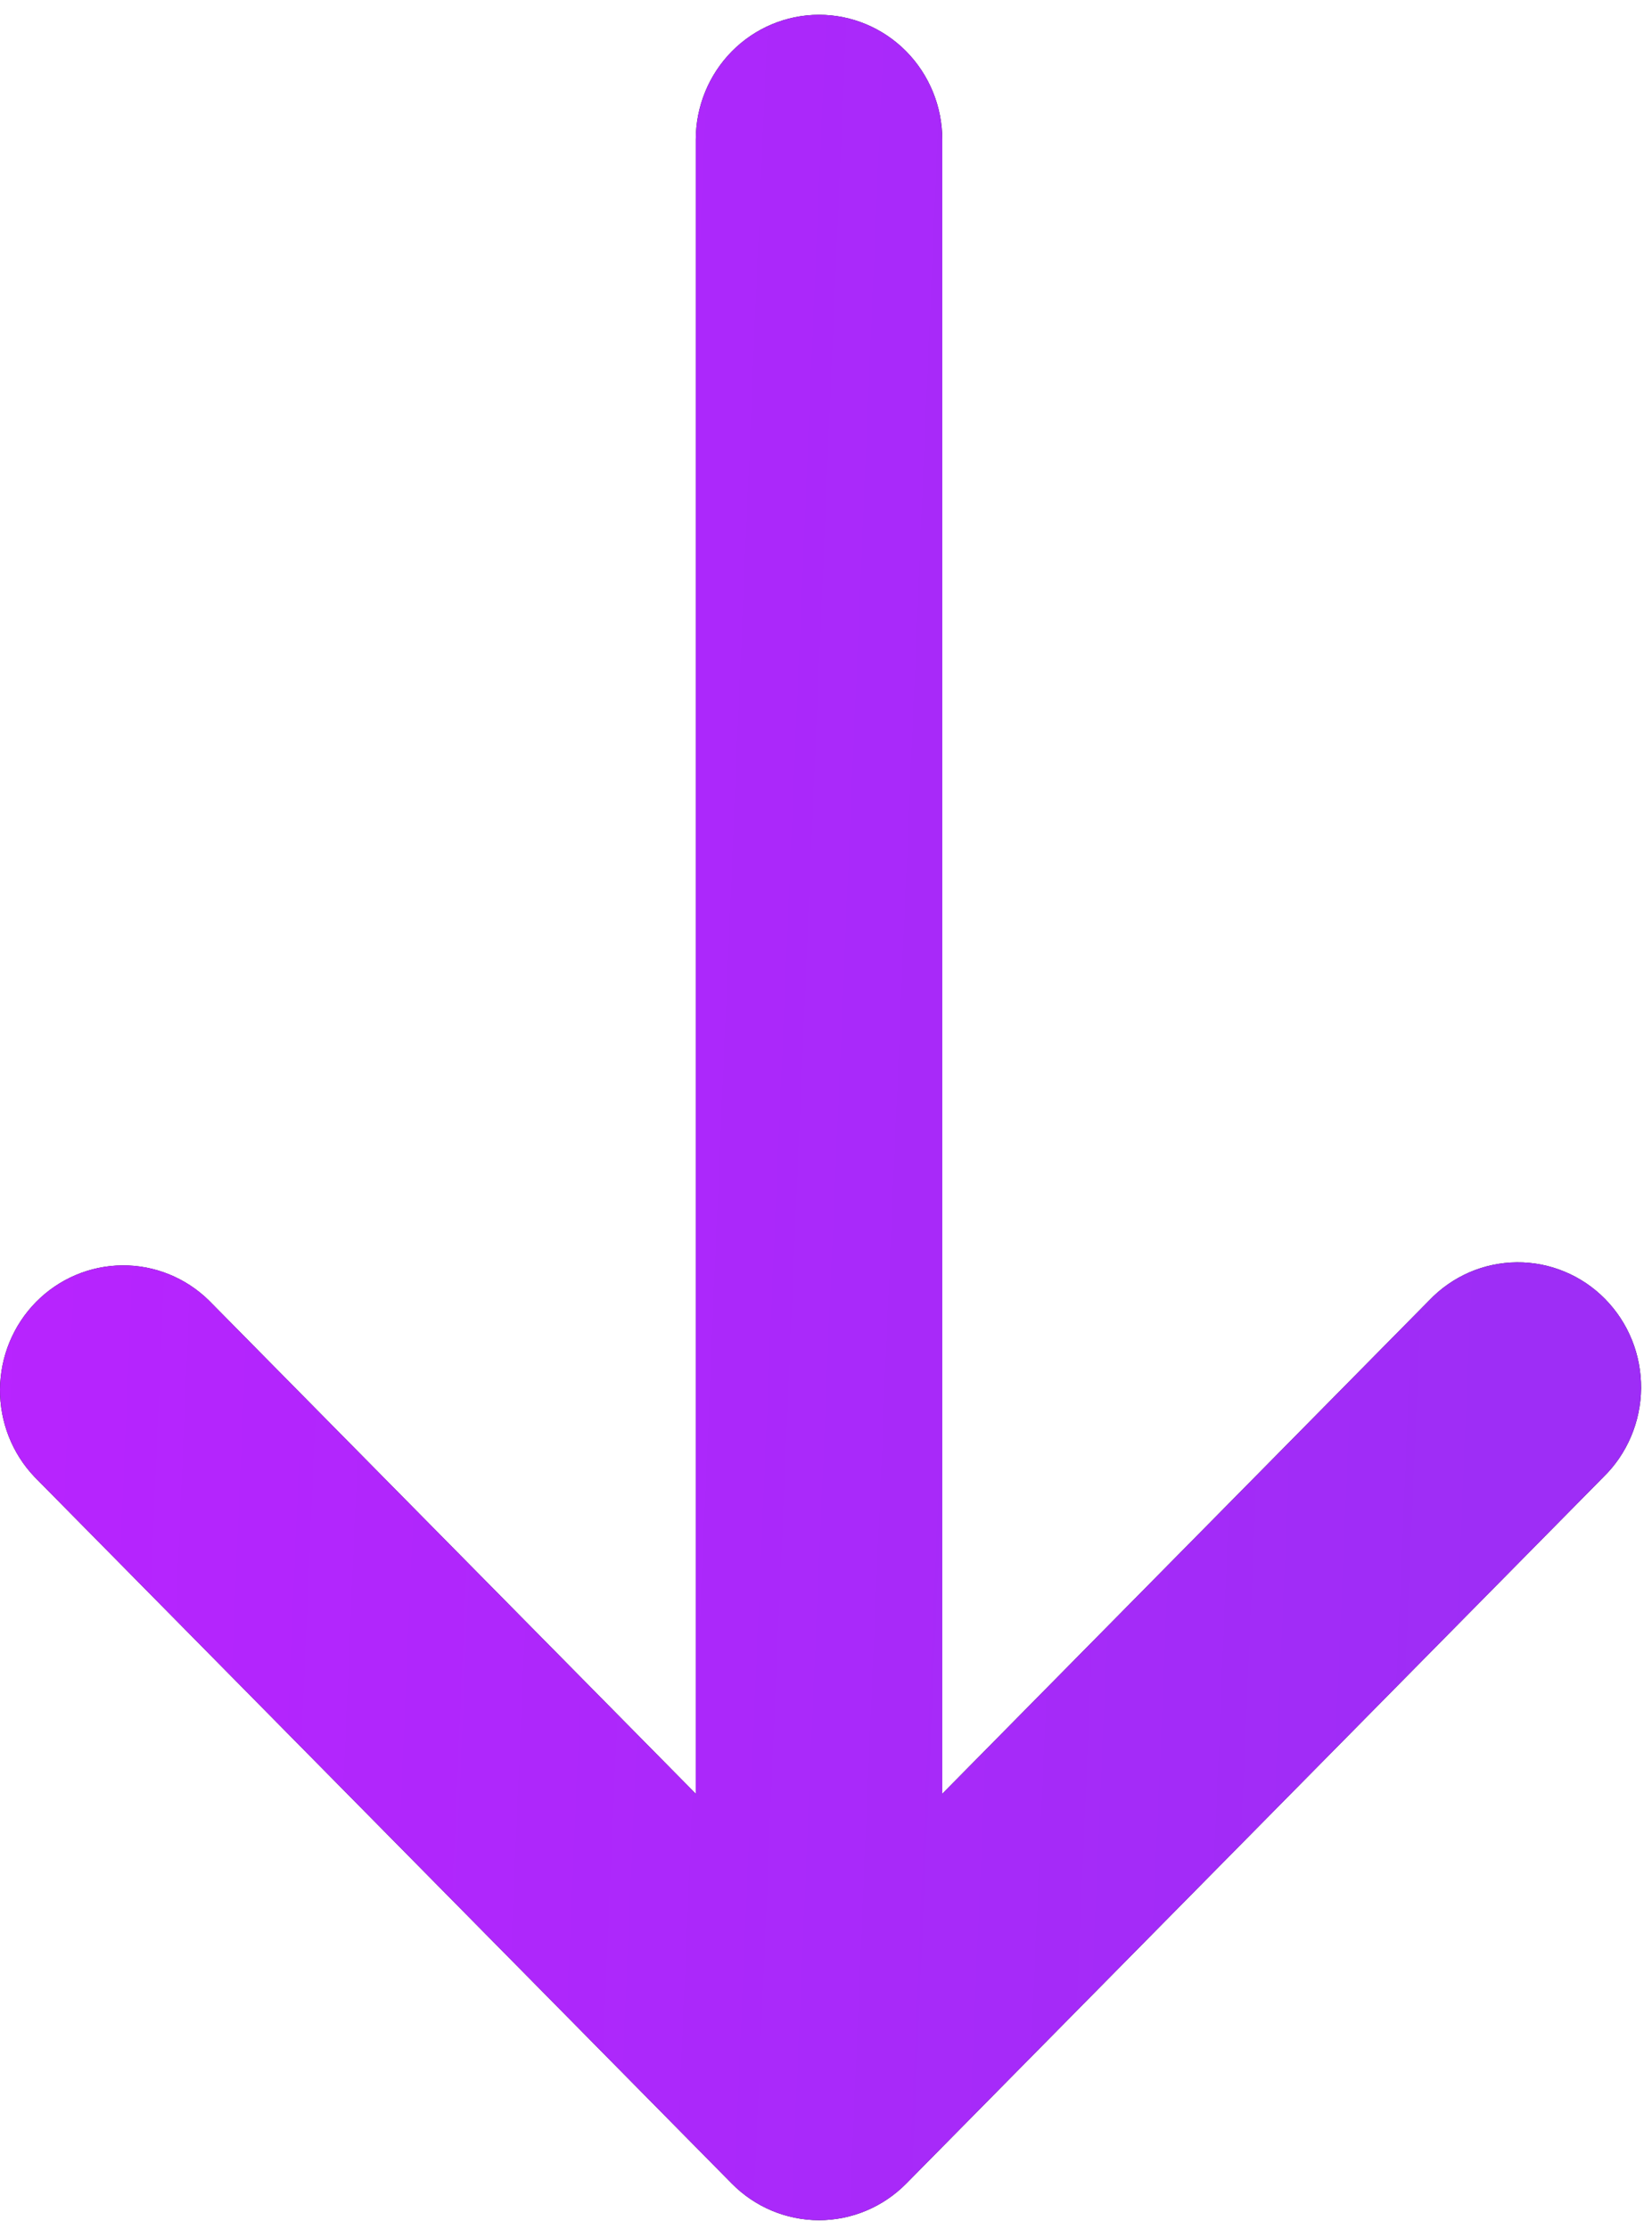
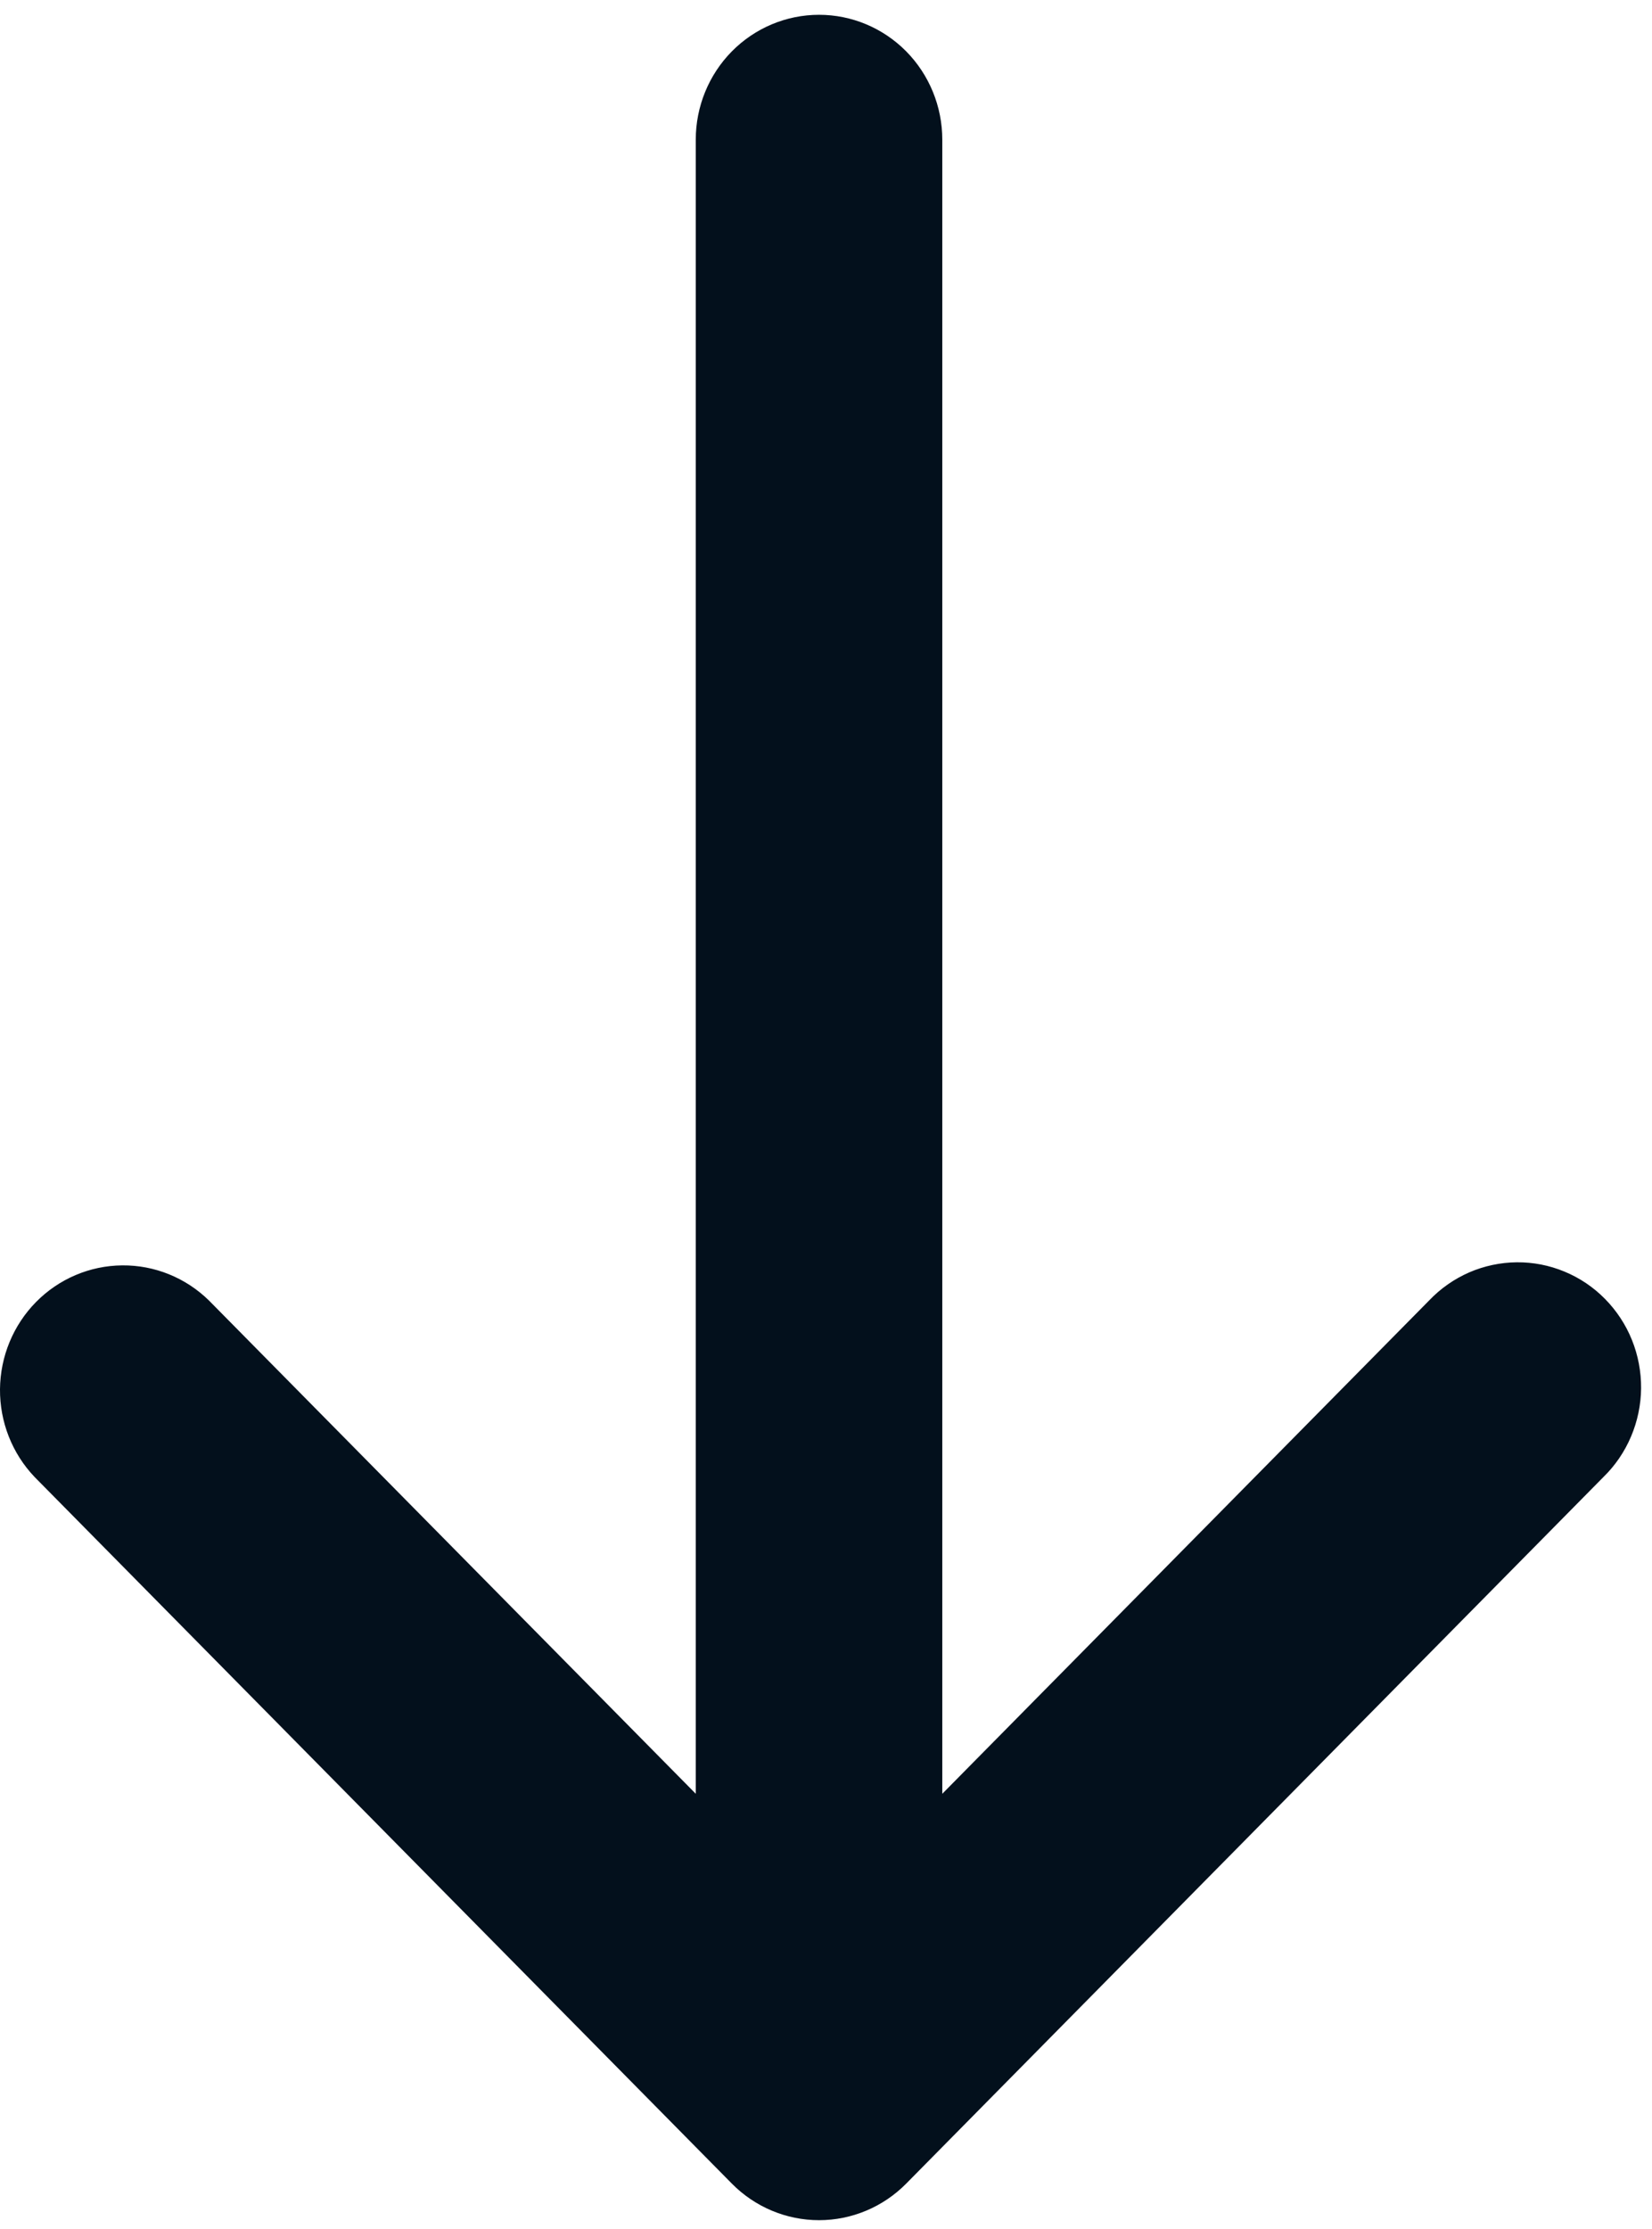
<svg xmlns="http://www.w3.org/2000/svg" width="43" height="58" viewBox="0 0 43 58" fill="none">
  <path d="M19.05 56.818C19.652 57.427 20.468 57.769 21.319 57.769C22.169 57.769 22.985 57.427 23.587 56.818L41.736 38.432C42.043 38.133 42.287 37.774 42.455 37.377C42.623 36.981 42.712 36.554 42.716 36.123C42.719 35.691 42.638 35.263 42.477 34.864C42.316 34.465 42.077 34.102 41.776 33.797C41.475 33.491 41.117 33.25 40.722 33.087C40.328 32.923 39.906 32.841 39.48 32.845C39.054 32.849 38.633 32.938 38.241 33.108C37.85 33.279 37.496 33.526 37.2 33.837L24.527 46.674L24.527 3.635C24.527 2.773 24.189 1.946 23.587 1.336C22.985 0.727 22.169 0.385 21.319 0.385C20.468 0.385 19.652 0.727 19.05 1.336C18.448 1.946 18.11 2.773 18.11 3.635L18.11 46.674L5.437 33.837C4.832 33.245 4.022 32.917 3.181 32.925C2.339 32.932 1.535 33.274 0.94 33.876C0.345 34.479 0.008 35.294 0 36.146C-0.007 36.998 0.316 37.819 0.901 38.432L19.05 56.818Z" fill="#03101C" />
-   <path d="M19.05 56.818C19.652 57.427 20.468 57.769 21.319 57.769C22.169 57.769 22.985 57.427 23.587 56.818L41.736 38.432C42.043 38.133 42.287 37.774 42.455 37.377C42.623 36.981 42.712 36.554 42.716 36.123C42.719 35.691 42.638 35.263 42.477 34.864C42.316 34.465 42.077 34.102 41.776 33.797C41.475 33.491 41.117 33.25 40.722 33.087C40.328 32.923 39.906 32.841 39.48 32.845C39.054 32.849 38.633 32.938 38.241 33.108C37.85 33.279 37.496 33.526 37.2 33.837L24.527 46.674L24.527 3.635C24.527 2.773 24.189 1.946 23.587 1.336C22.985 0.727 22.169 0.385 21.319 0.385C20.468 0.385 19.652 0.727 19.05 1.336C18.448 1.946 18.11 2.773 18.11 3.635L18.11 46.674L5.437 33.837C4.832 33.245 4.022 32.917 3.181 32.925C2.339 32.932 1.535 33.274 0.94 33.876C0.345 34.479 0.008 35.294 0 36.146C-0.007 36.998 0.316 37.819 0.901 38.432L19.05 56.818Z" fill="url(#paint0_linear_409_889)" />
  <defs>
    <linearGradient id="paint0_linear_409_889" x1="39.015" y1="34.305" x2="-1.84" y2="32.575" gradientUnits="userSpaceOnUse">
      <stop stop-color="#9E2DF6" />
      <stop offset="1" stop-color="#B923FF" />
    </linearGradient>
  </defs>
</svg>